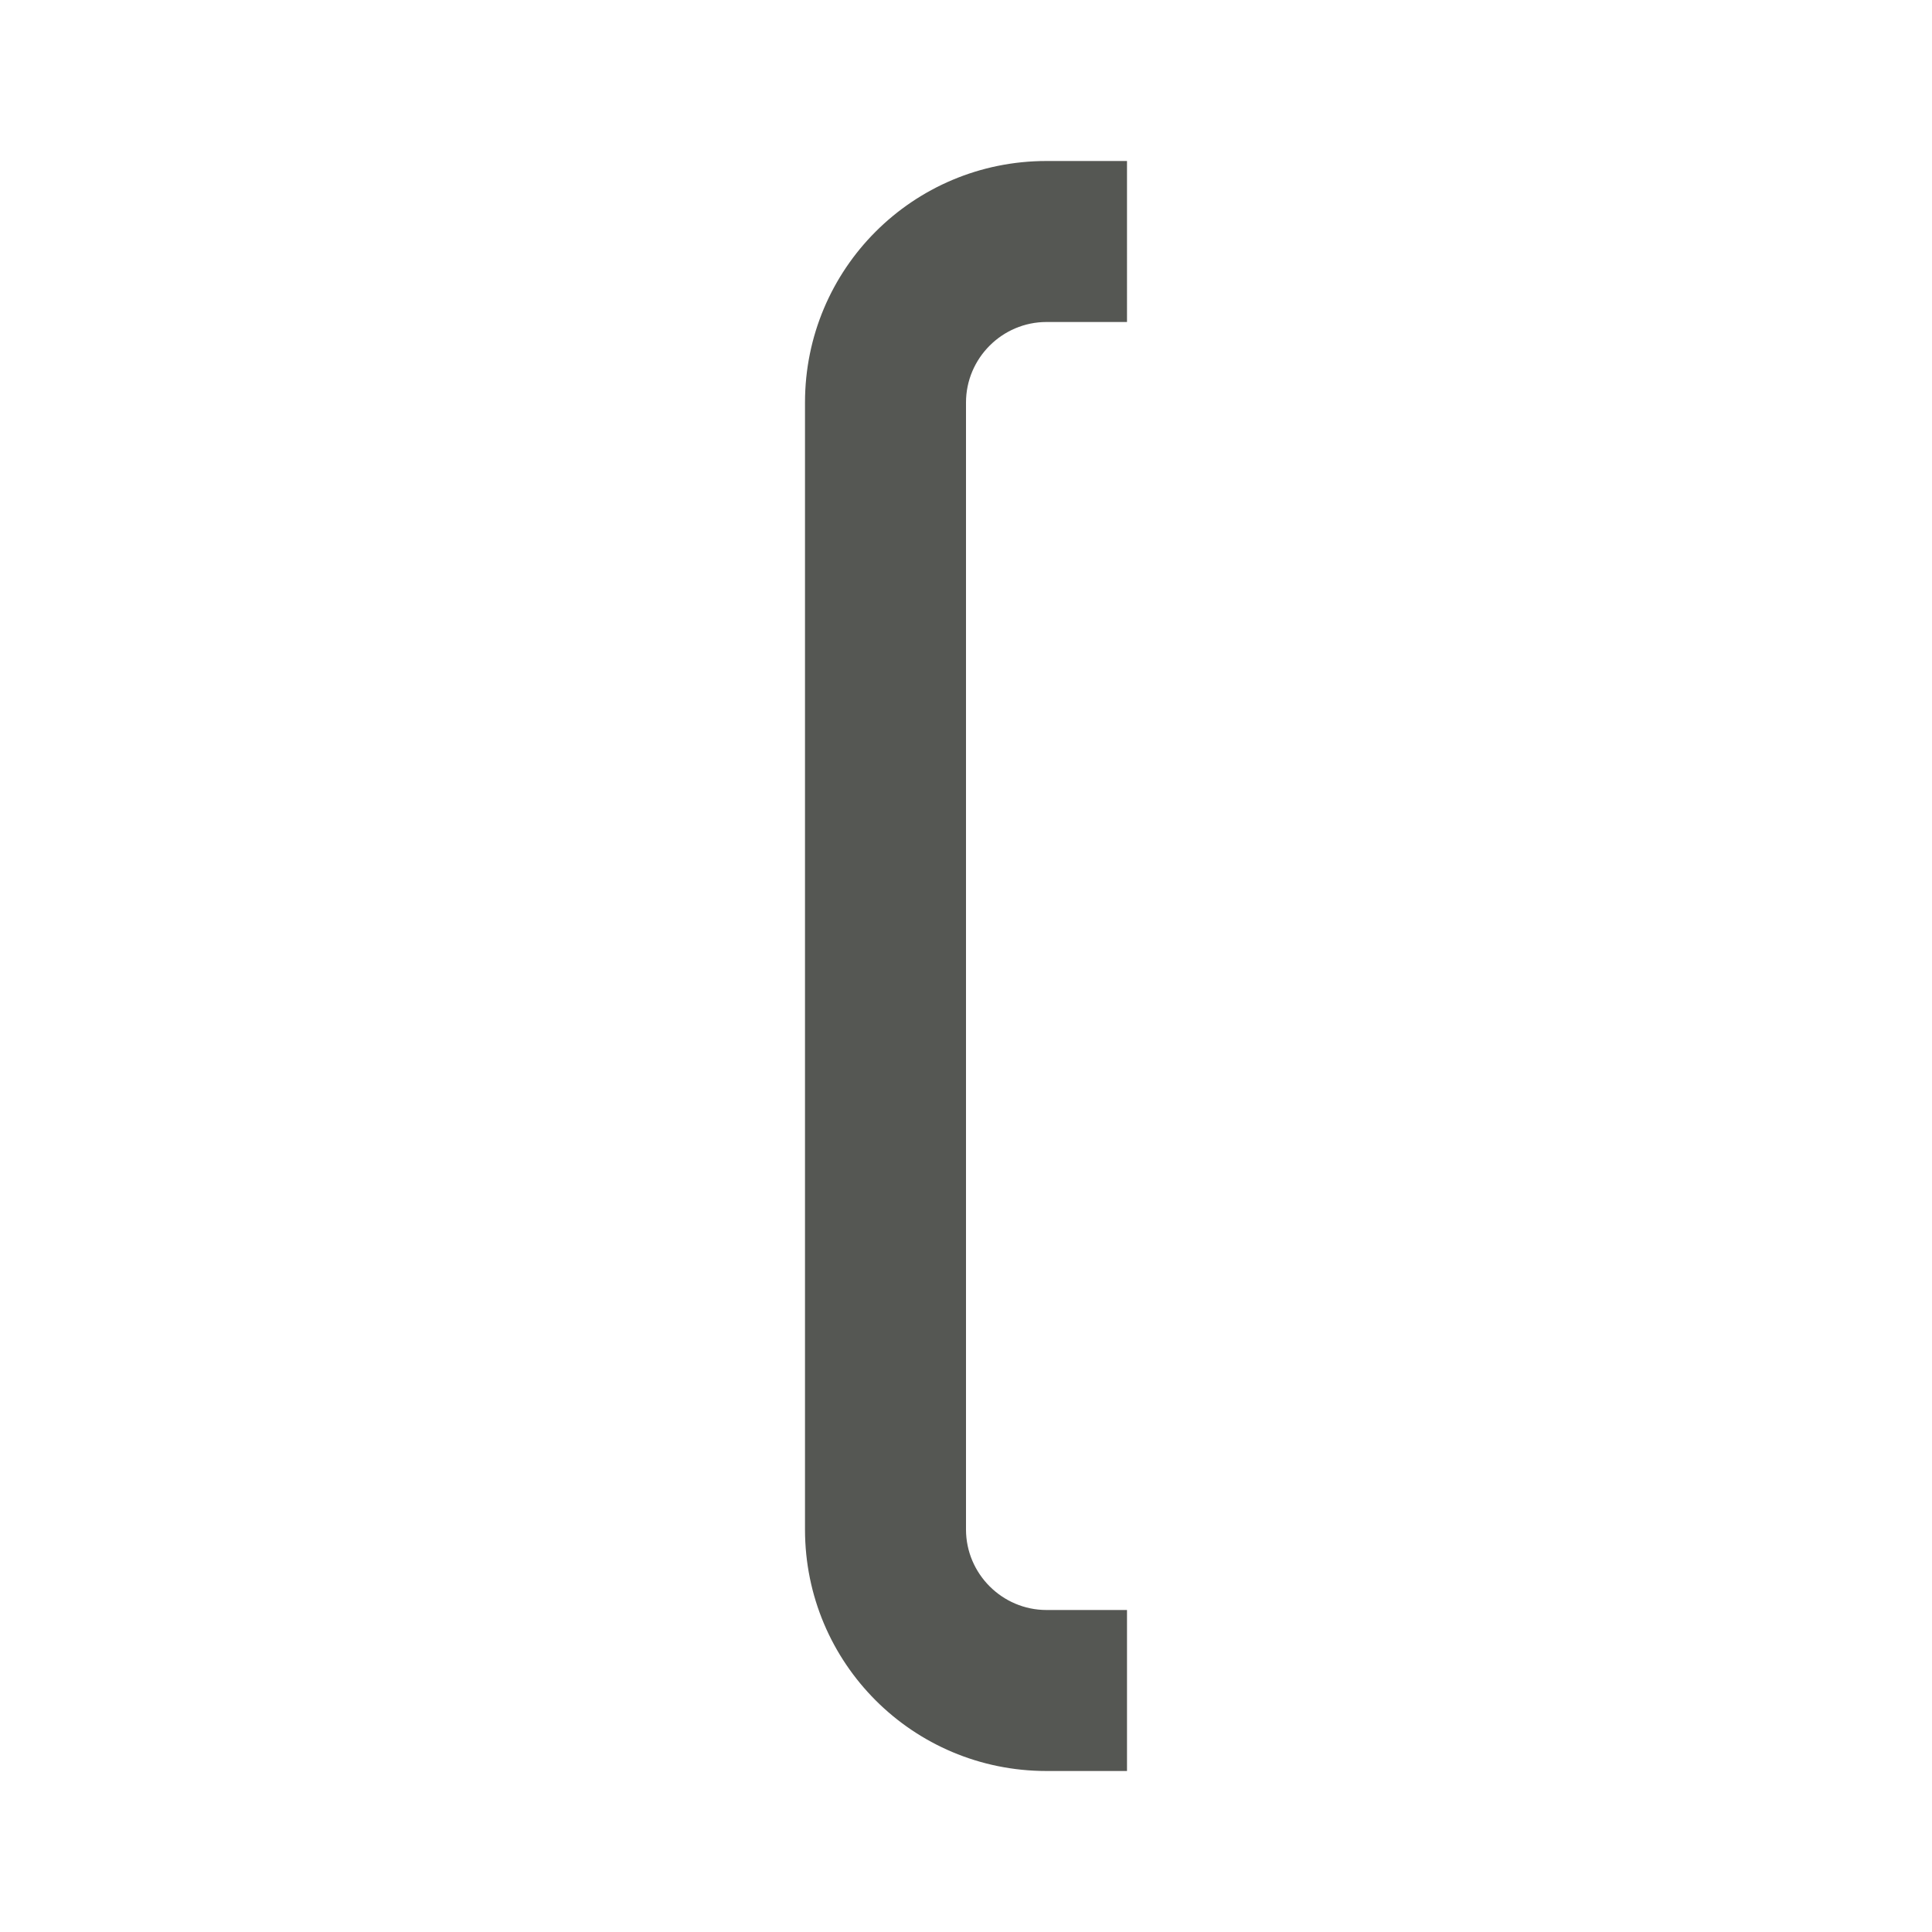
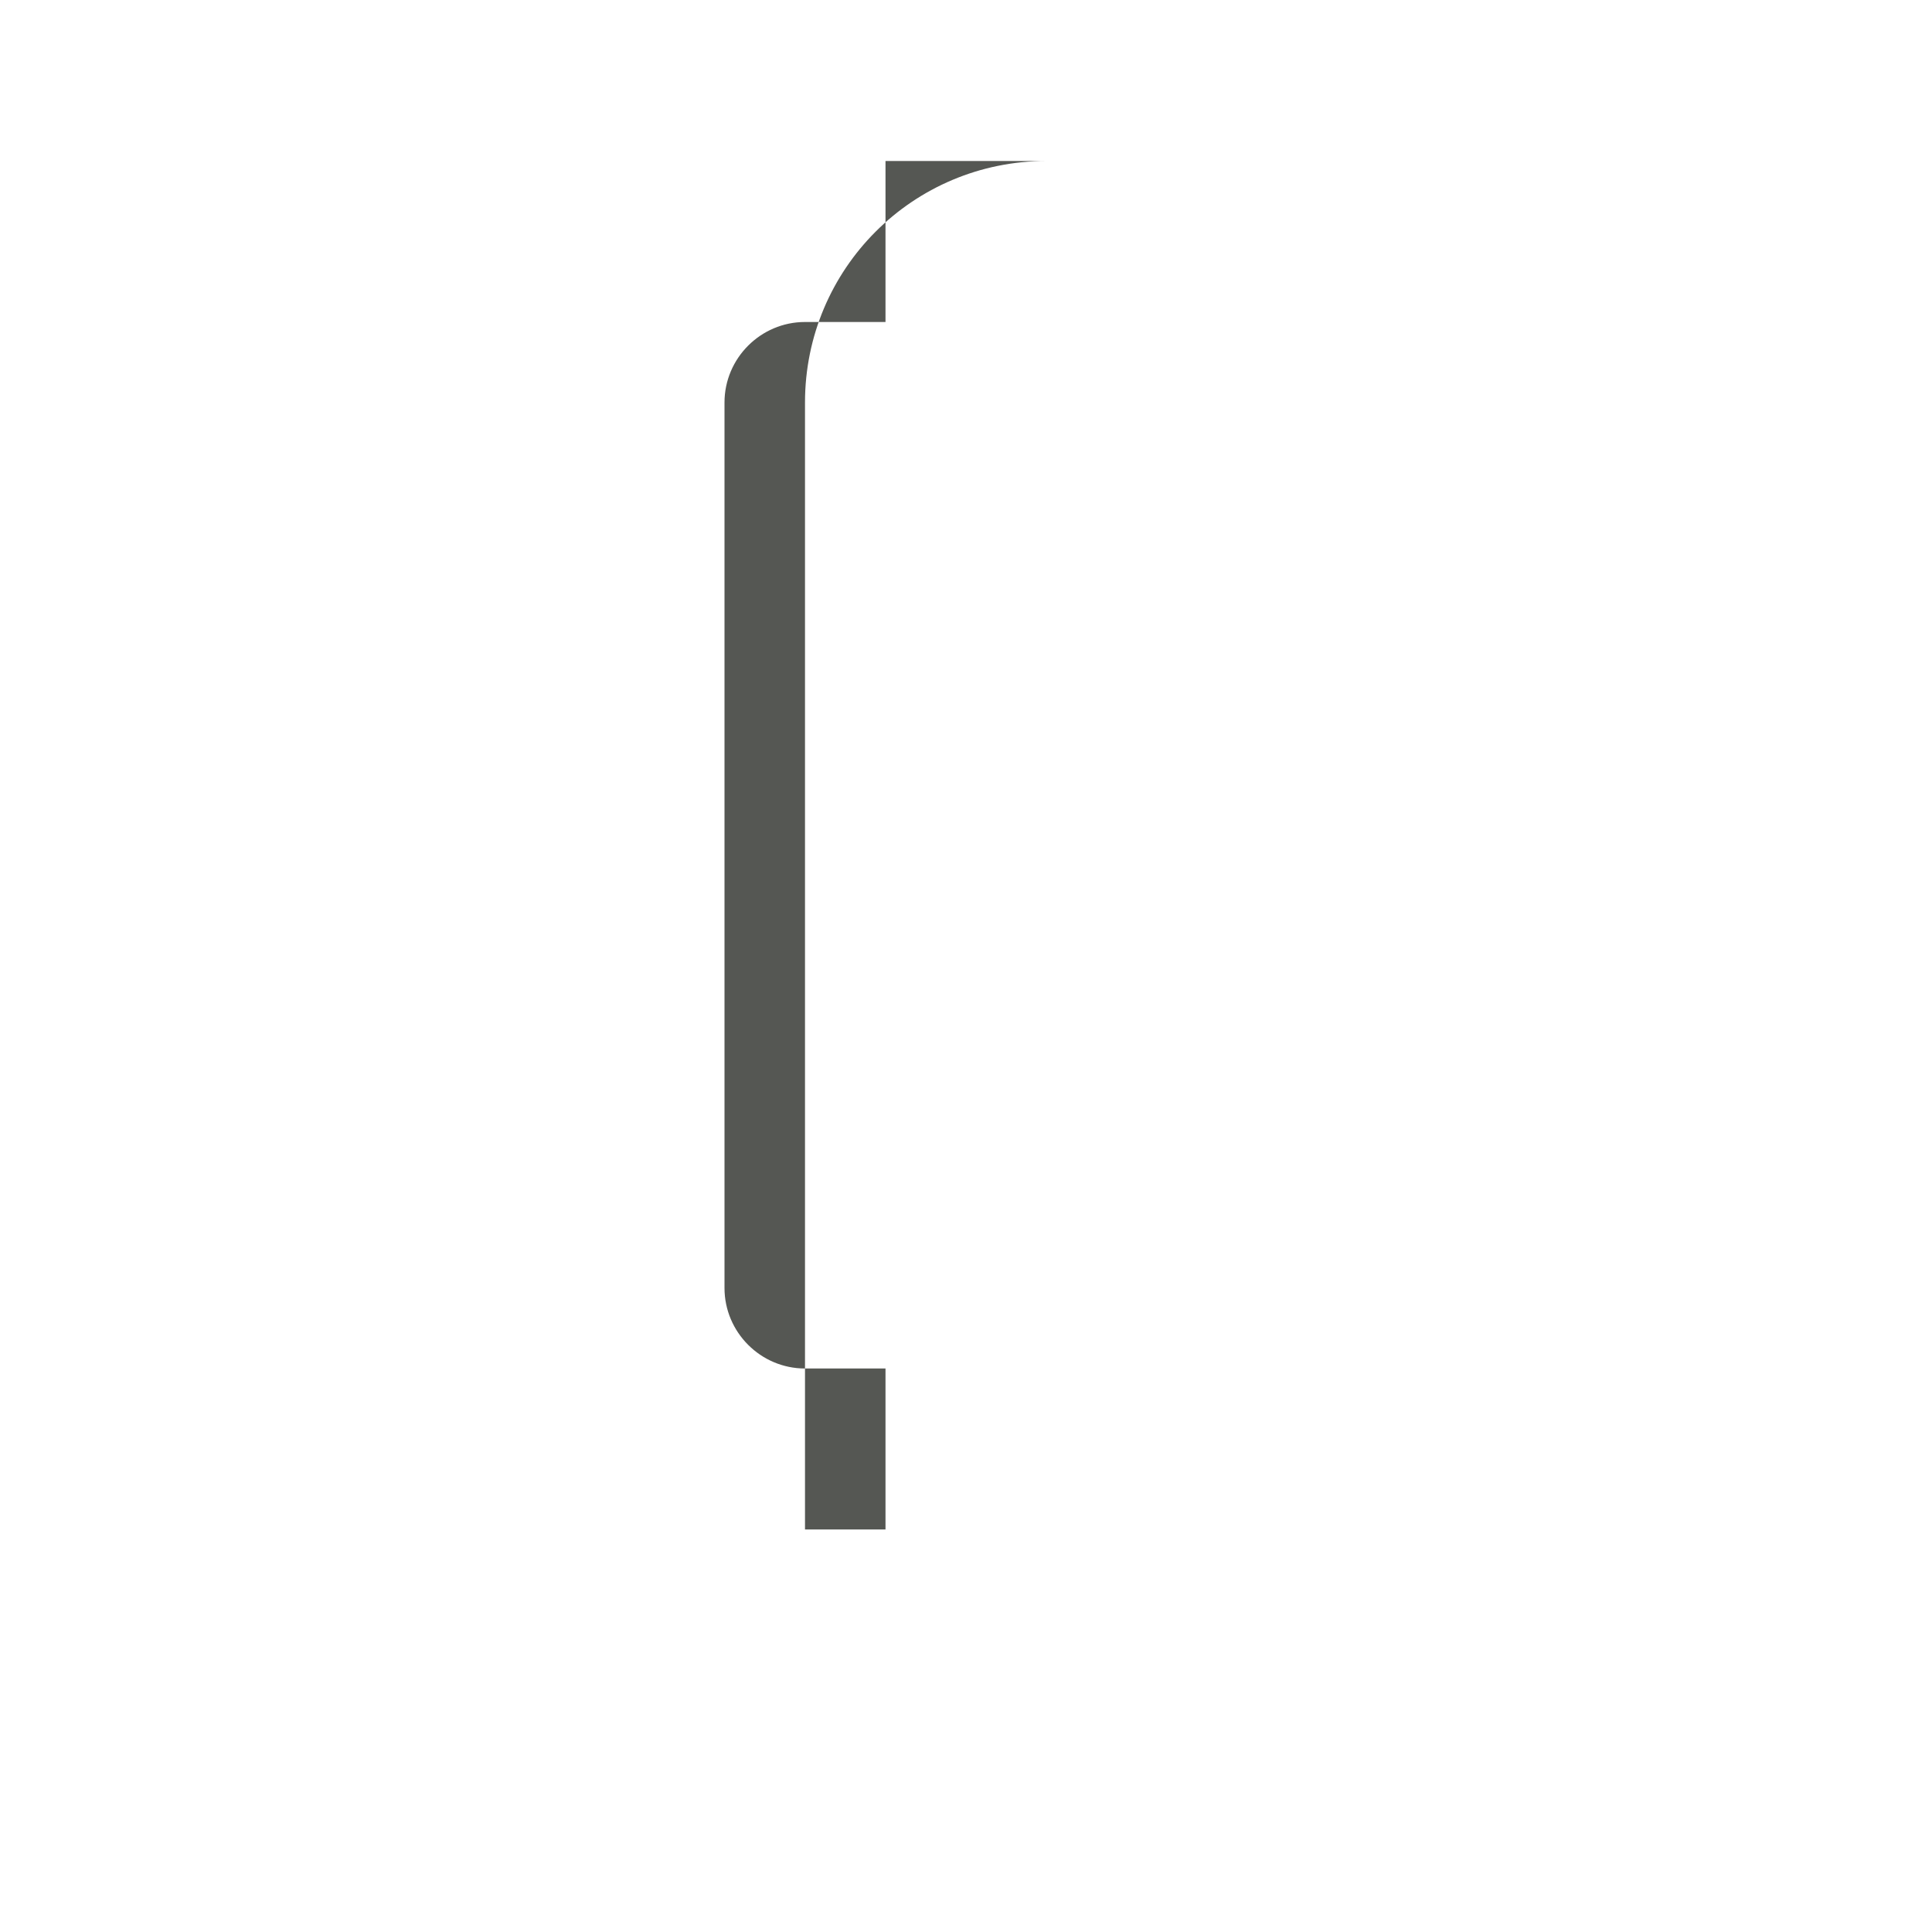
<svg xmlns="http://www.w3.org/2000/svg" viewBox="0 0 24 24">
-   <path style="fill:#555753" d="m 13,2 c -1.66,0 -3,1.34 -3,3 v 14 c 0,1.66 1.34,3 3,3 h 1 v -2 h -1 c -0.55,0 -1,-0.45 -1,-1 V 5 c 0,-0.55 0.45,-1 1,-1 h 1 V 2 Z" />
+   <path style="fill:#555753" d="m 13,2 c -1.66,0 -3,1.34 -3,3 v 14 h 1 v -2 h -1 c -0.55,0 -1,-0.45 -1,-1 V 5 c 0,-0.55 0.45,-1 1,-1 h 1 V 2 Z" />
</svg>